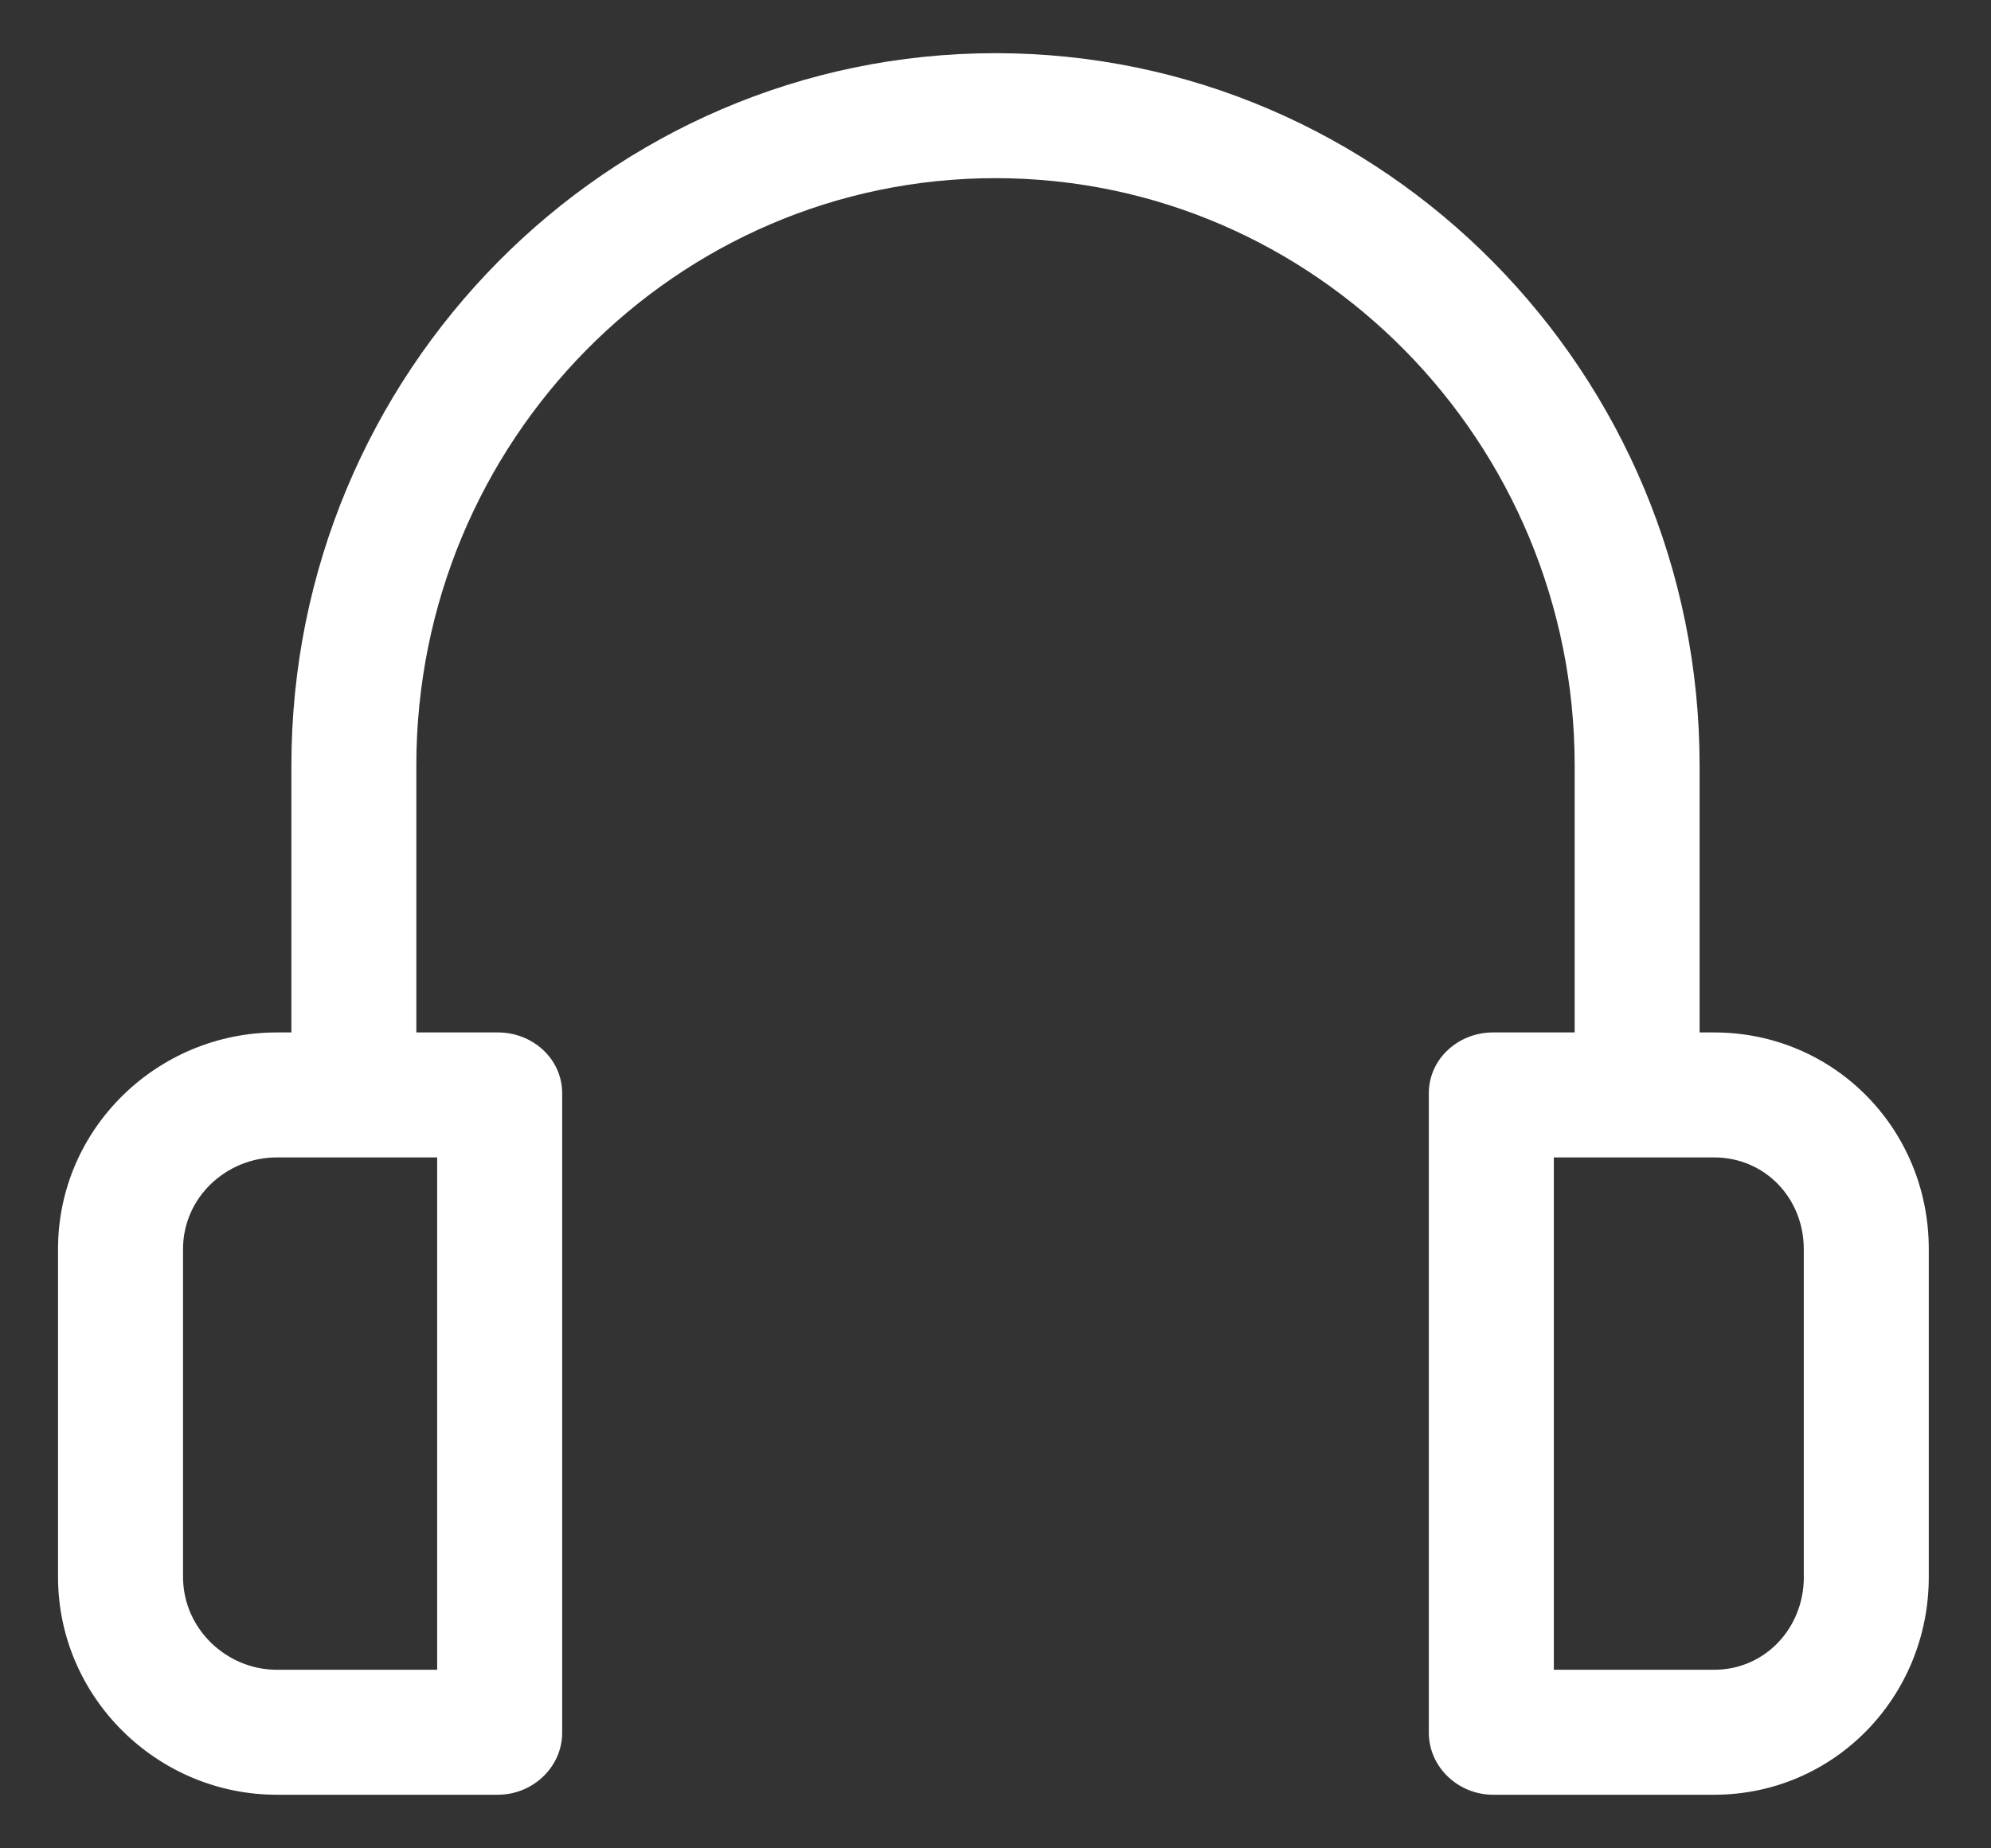
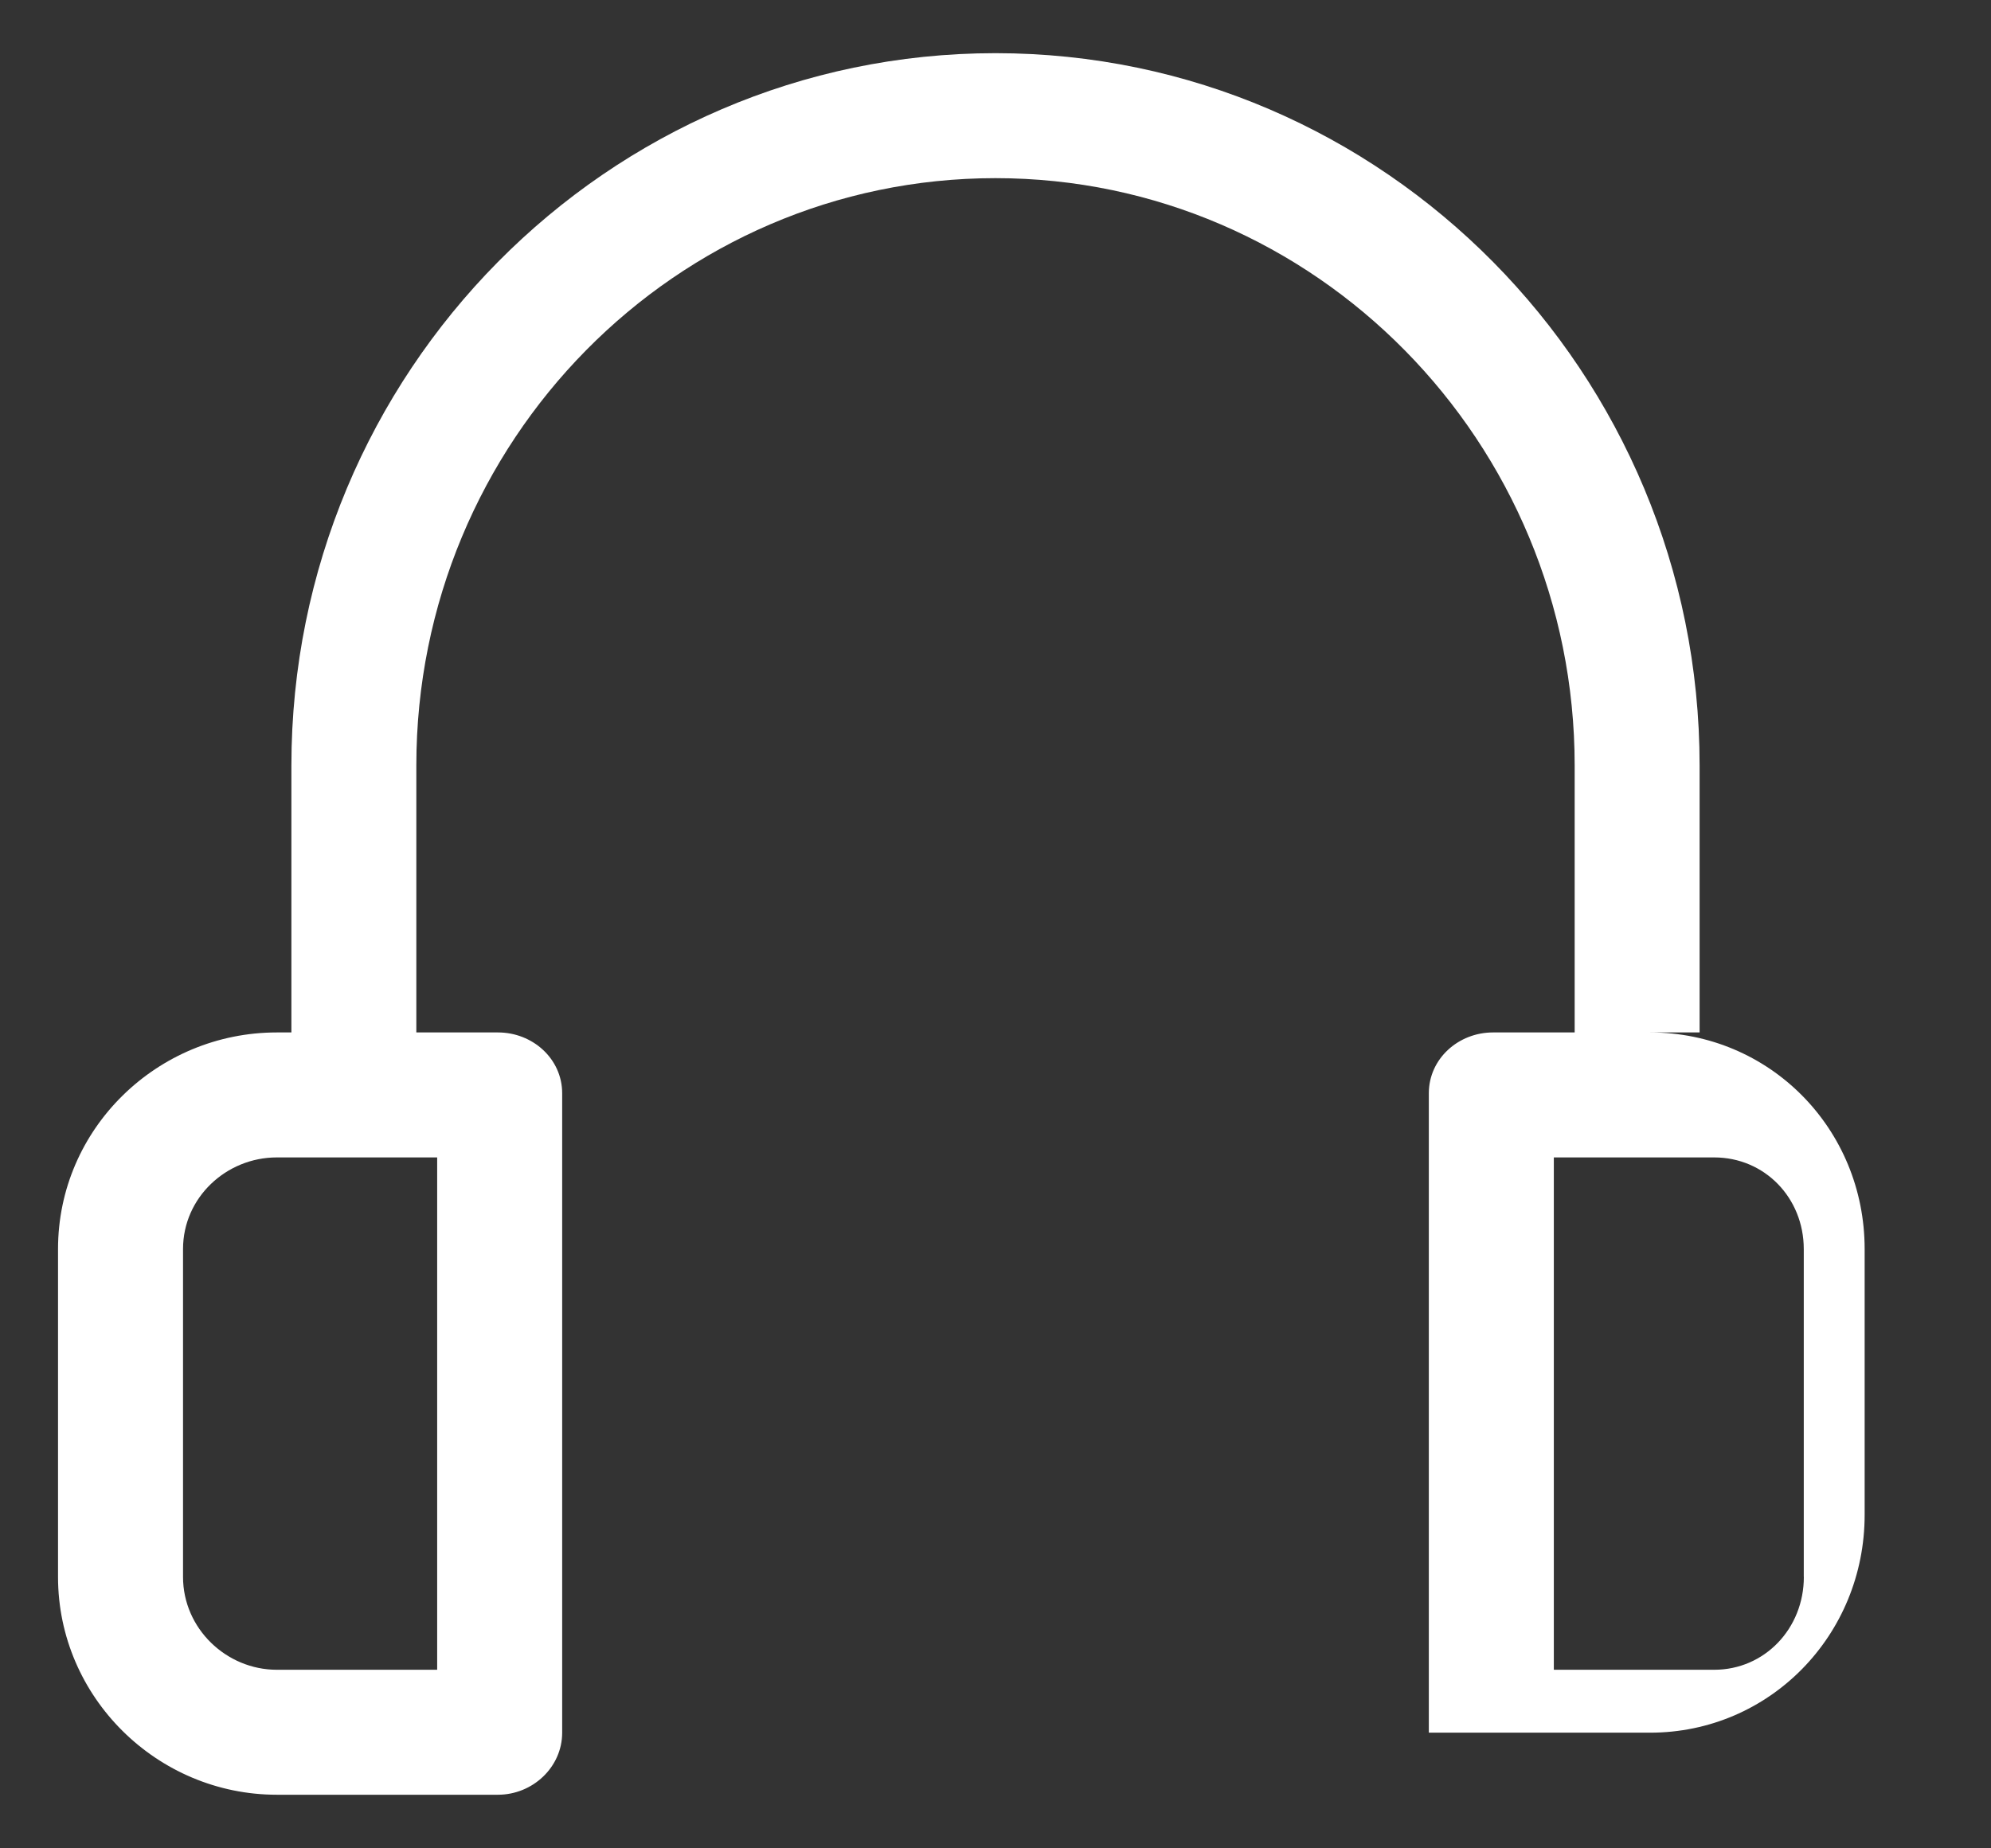
<svg xmlns="http://www.w3.org/2000/svg" width="28" height="26" fill="none">
  <rect width="100%" height="100%" fill="#333333" stroke="none" />
-   <path d="M24.107 14.523h-.205v-3.755c0-5.526-4.441-10.02-9.902-10.02-5.46 0-9.902 4.494-9.902 10.02v3.755h-.205c-1.682 0-3.077 1.354-3.077 3.047v4.612c0 1.693 1.395 3.064 3.077 3.064h3.11c.487 0 .903-.387.903-.873v-8.994c0-.486-.416-.856-.902-.856H5.855v-3.755c0-4.559 3.65-8.262 8.145-8.262 4.494 0 8.145 3.709 8.145 8.262v3.755h-1.149c-.486 0-.902.37-.902.856v8.994c0 .486.416.873.902.873h3.111c1.682 0 3.018-1.371 3.018-3.064V17.57c0-1.693-1.336-3.047-3.018-3.047zM6.148 23.488H3.893c-.71 0-1.319-.58-1.319-1.306V17.57c0-.726.61-1.289 1.319-1.289h2.255v7.207zm19.22-1.306c0 .726-.552 1.306-1.26 1.306h-2.256v-7.207h2.255c.71 0 1.26.569 1.26 1.29v4.61z" fill="#fff" />
+   <path d="M24.107 14.523h-.205v-3.755c0-5.526-4.441-10.02-9.902-10.02-5.46 0-9.902 4.494-9.902 10.02v3.755h-.205c-1.682 0-3.077 1.354-3.077 3.047v4.612c0 1.693 1.395 3.064 3.077 3.064h3.11c.487 0 .903-.387.903-.873v-8.994c0-.486-.416-.856-.902-.856H5.855v-3.755c0-4.559 3.65-8.262 8.145-8.262 4.494 0 8.145 3.709 8.145 8.262v3.755h-1.149c-.486 0-.902.37-.902.856v8.994h3.111c1.682 0 3.018-1.371 3.018-3.064V17.57c0-1.693-1.336-3.047-3.018-3.047zM6.148 23.488H3.893c-.71 0-1.319-.58-1.319-1.306V17.57c0-.726.61-1.289 1.319-1.289h2.255v7.207zm19.22-1.306c0 .726-.552 1.306-1.26 1.306h-2.256v-7.207h2.255c.71 0 1.26.569 1.26 1.29v4.61z" fill="#fff" />
</svg>